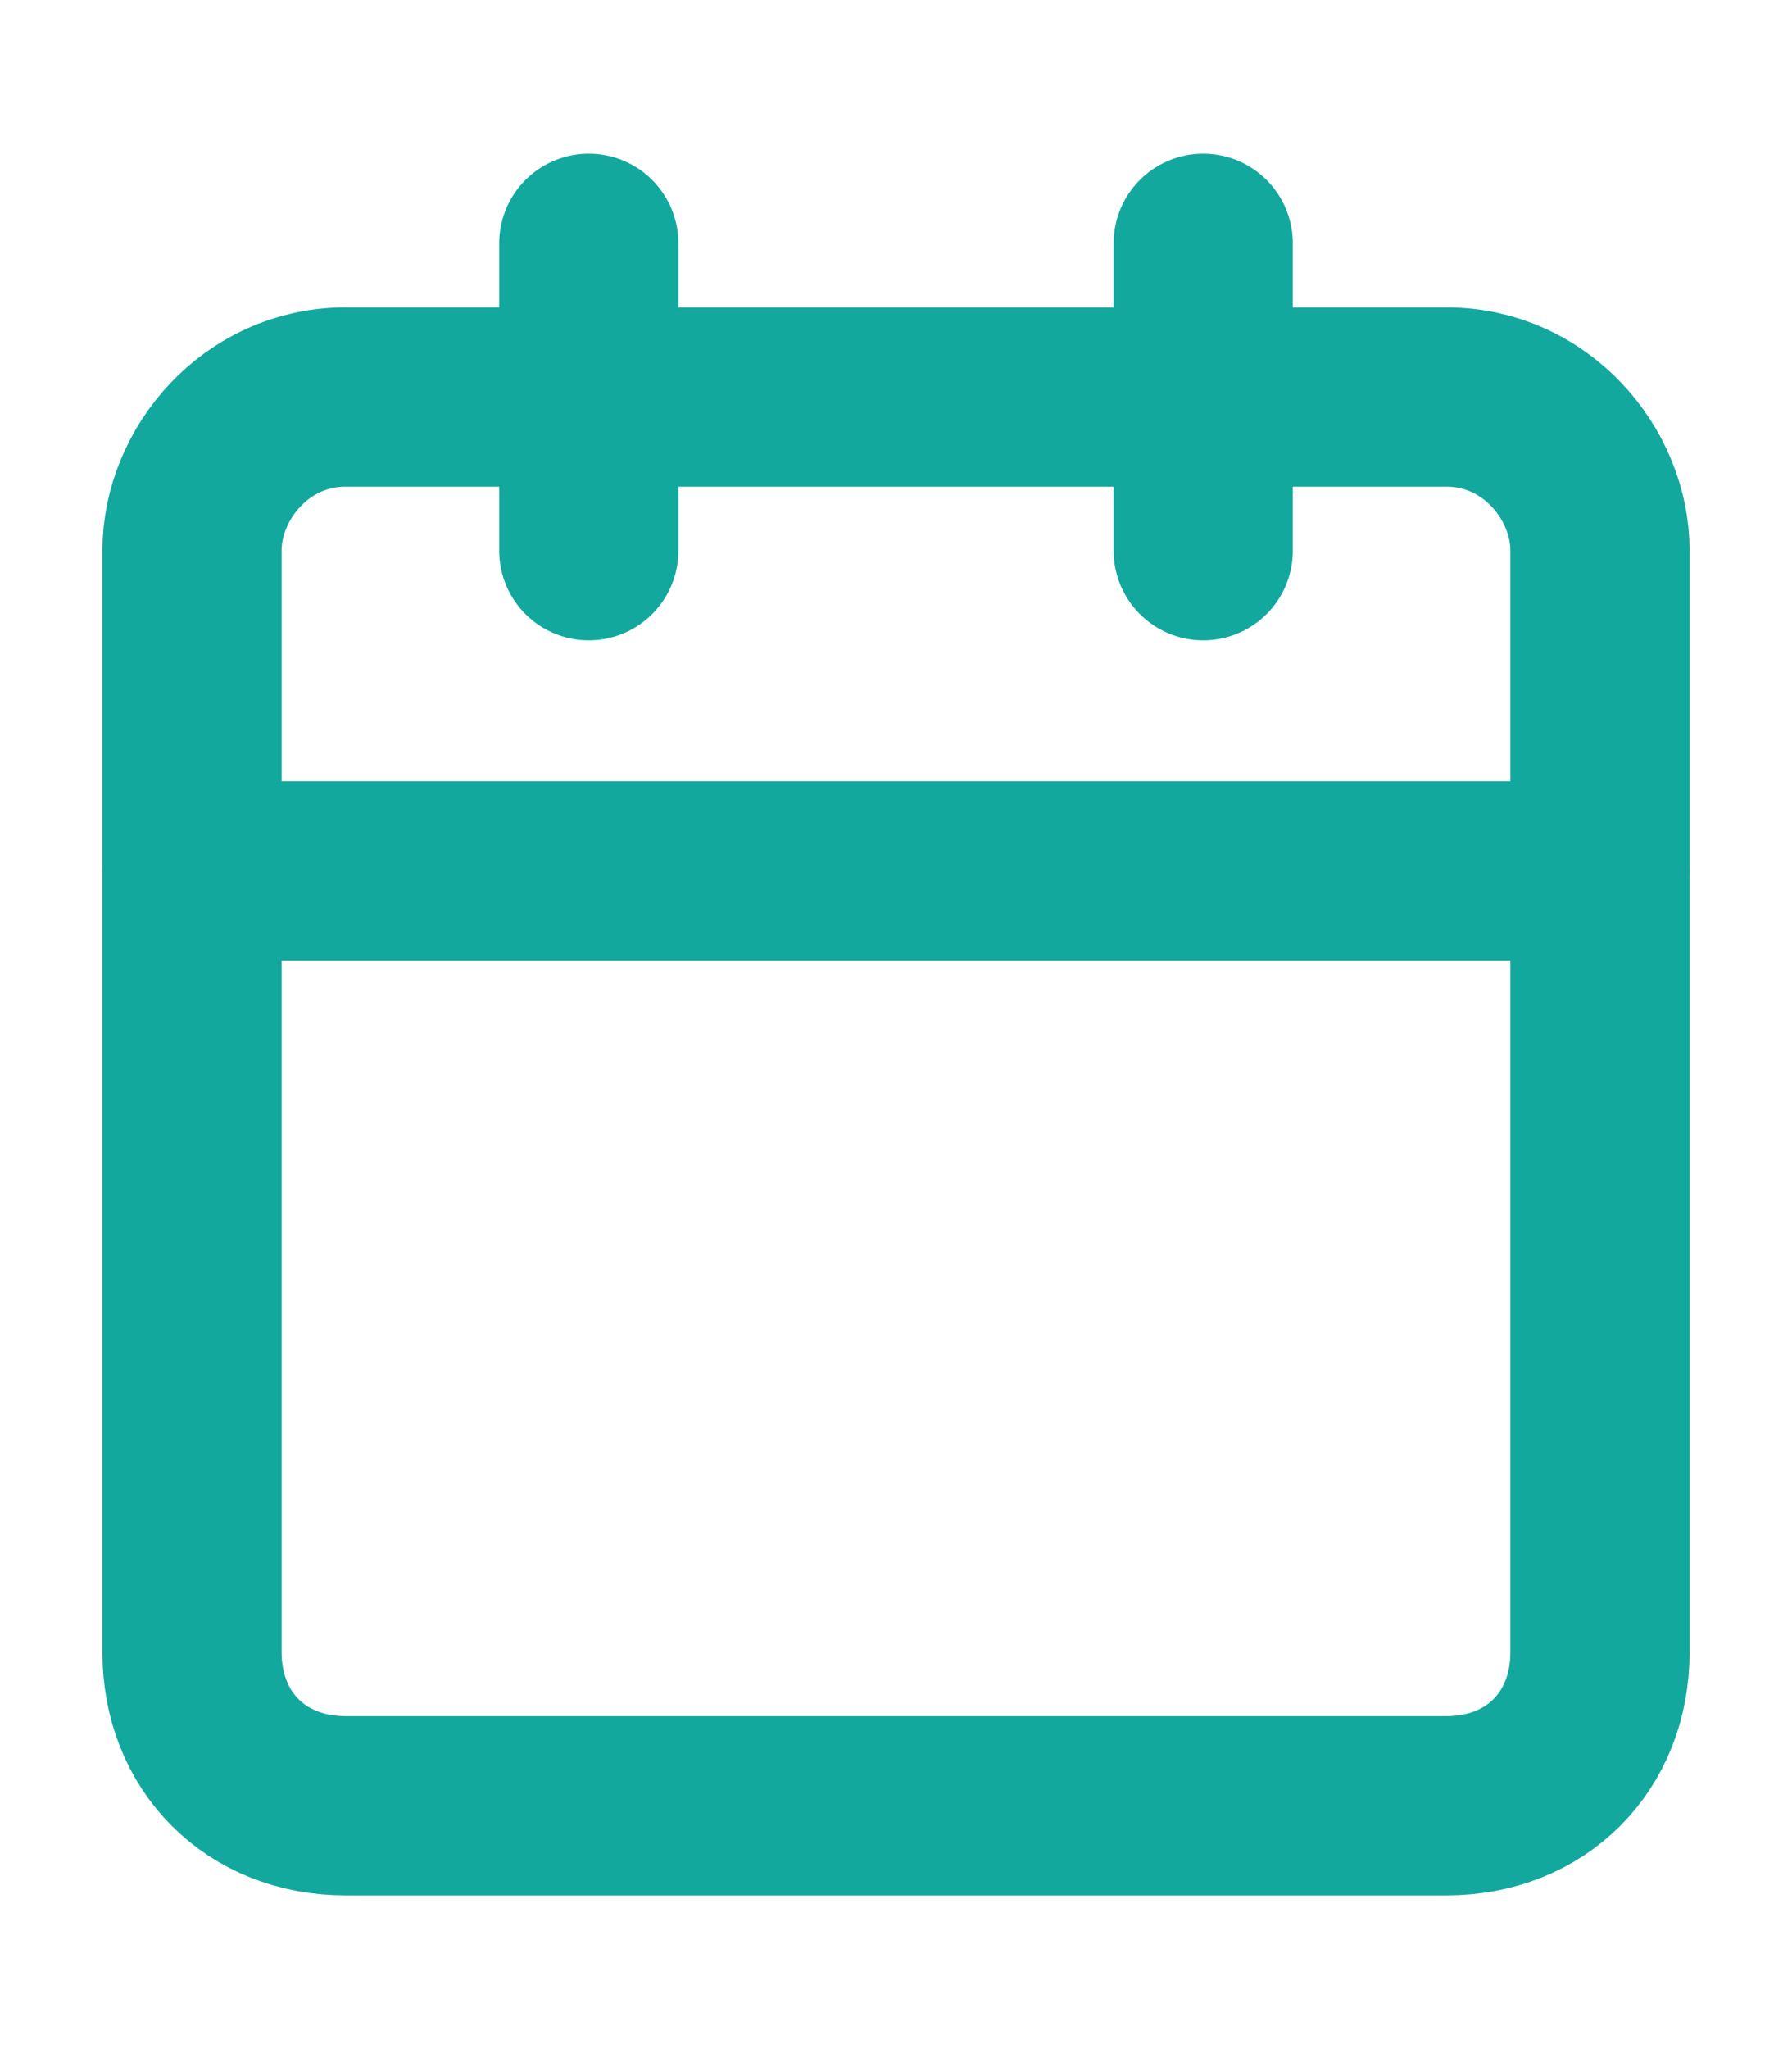
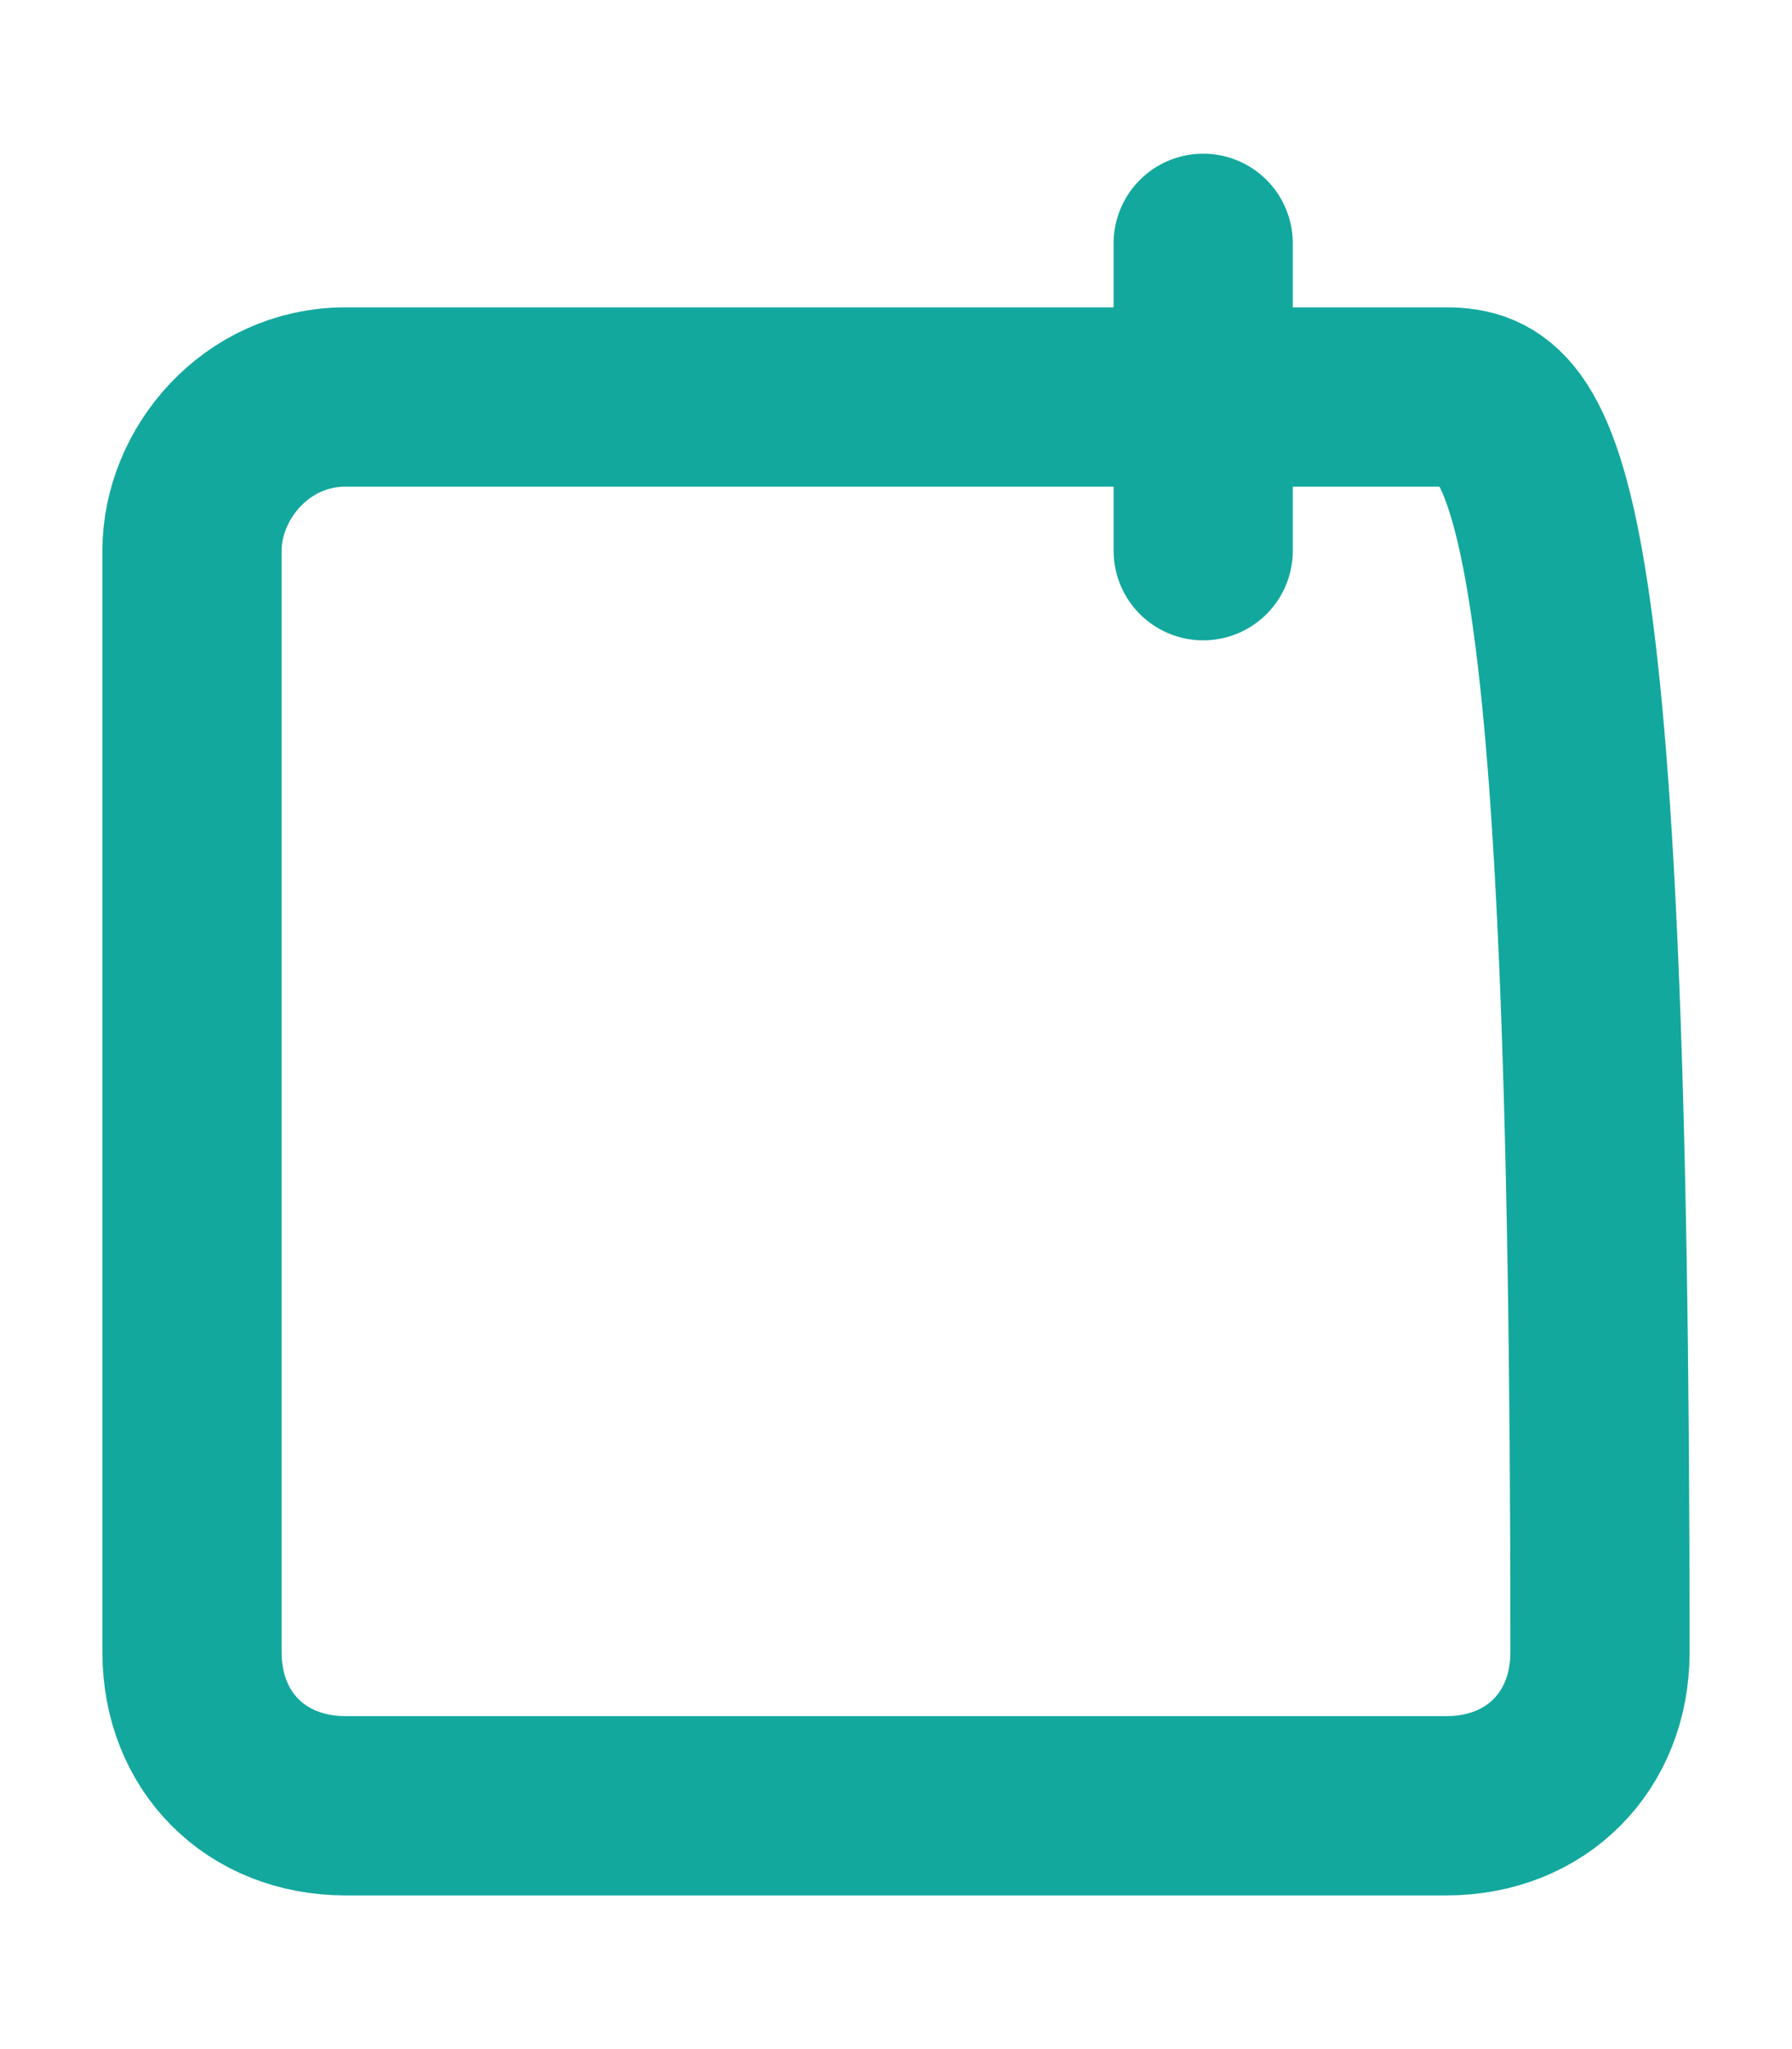
<svg xmlns="http://www.w3.org/2000/svg" version="1.1" id="Layer_1" x="0px" y="0px" viewBox="0 0 14 16" style="enable-background:new 0 0 14 16;" xml:space="preserve">
  <style type="text/css">
	.st0{fill:none;stroke:#13A89E;stroke-width:1.4;stroke-linecap:round;stroke-linejoin:round;}
</style>
  <g>
-     <path class="st0" d="M11.3,3.1H2.7C2,3.1,1.5,3.7,1.5,4.3v8.6c0,0.7,0.5,1.2,1.2,1.2h8.6c0.7,0,1.2-0.5,1.2-1.2V4.3   C12.5,3.7,12,3.1,11.3,3.1z" />
+     <path class="st0" d="M11.3,3.1H2.7C2,3.1,1.5,3.7,1.5,4.3v8.6c0,0.7,0.5,1.2,1.2,1.2h8.6c0.7,0,1.2-0.5,1.2-1.2C12.5,3.7,12,3.1,11.3,3.1z" />
    <path class="st0" d="M9.4,1.9v2.4" />
-     <path class="st0" d="M4.6,1.9v2.4" />
-     <path class="st0" d="M1.5,6.8h11" />
  </g>
</svg>